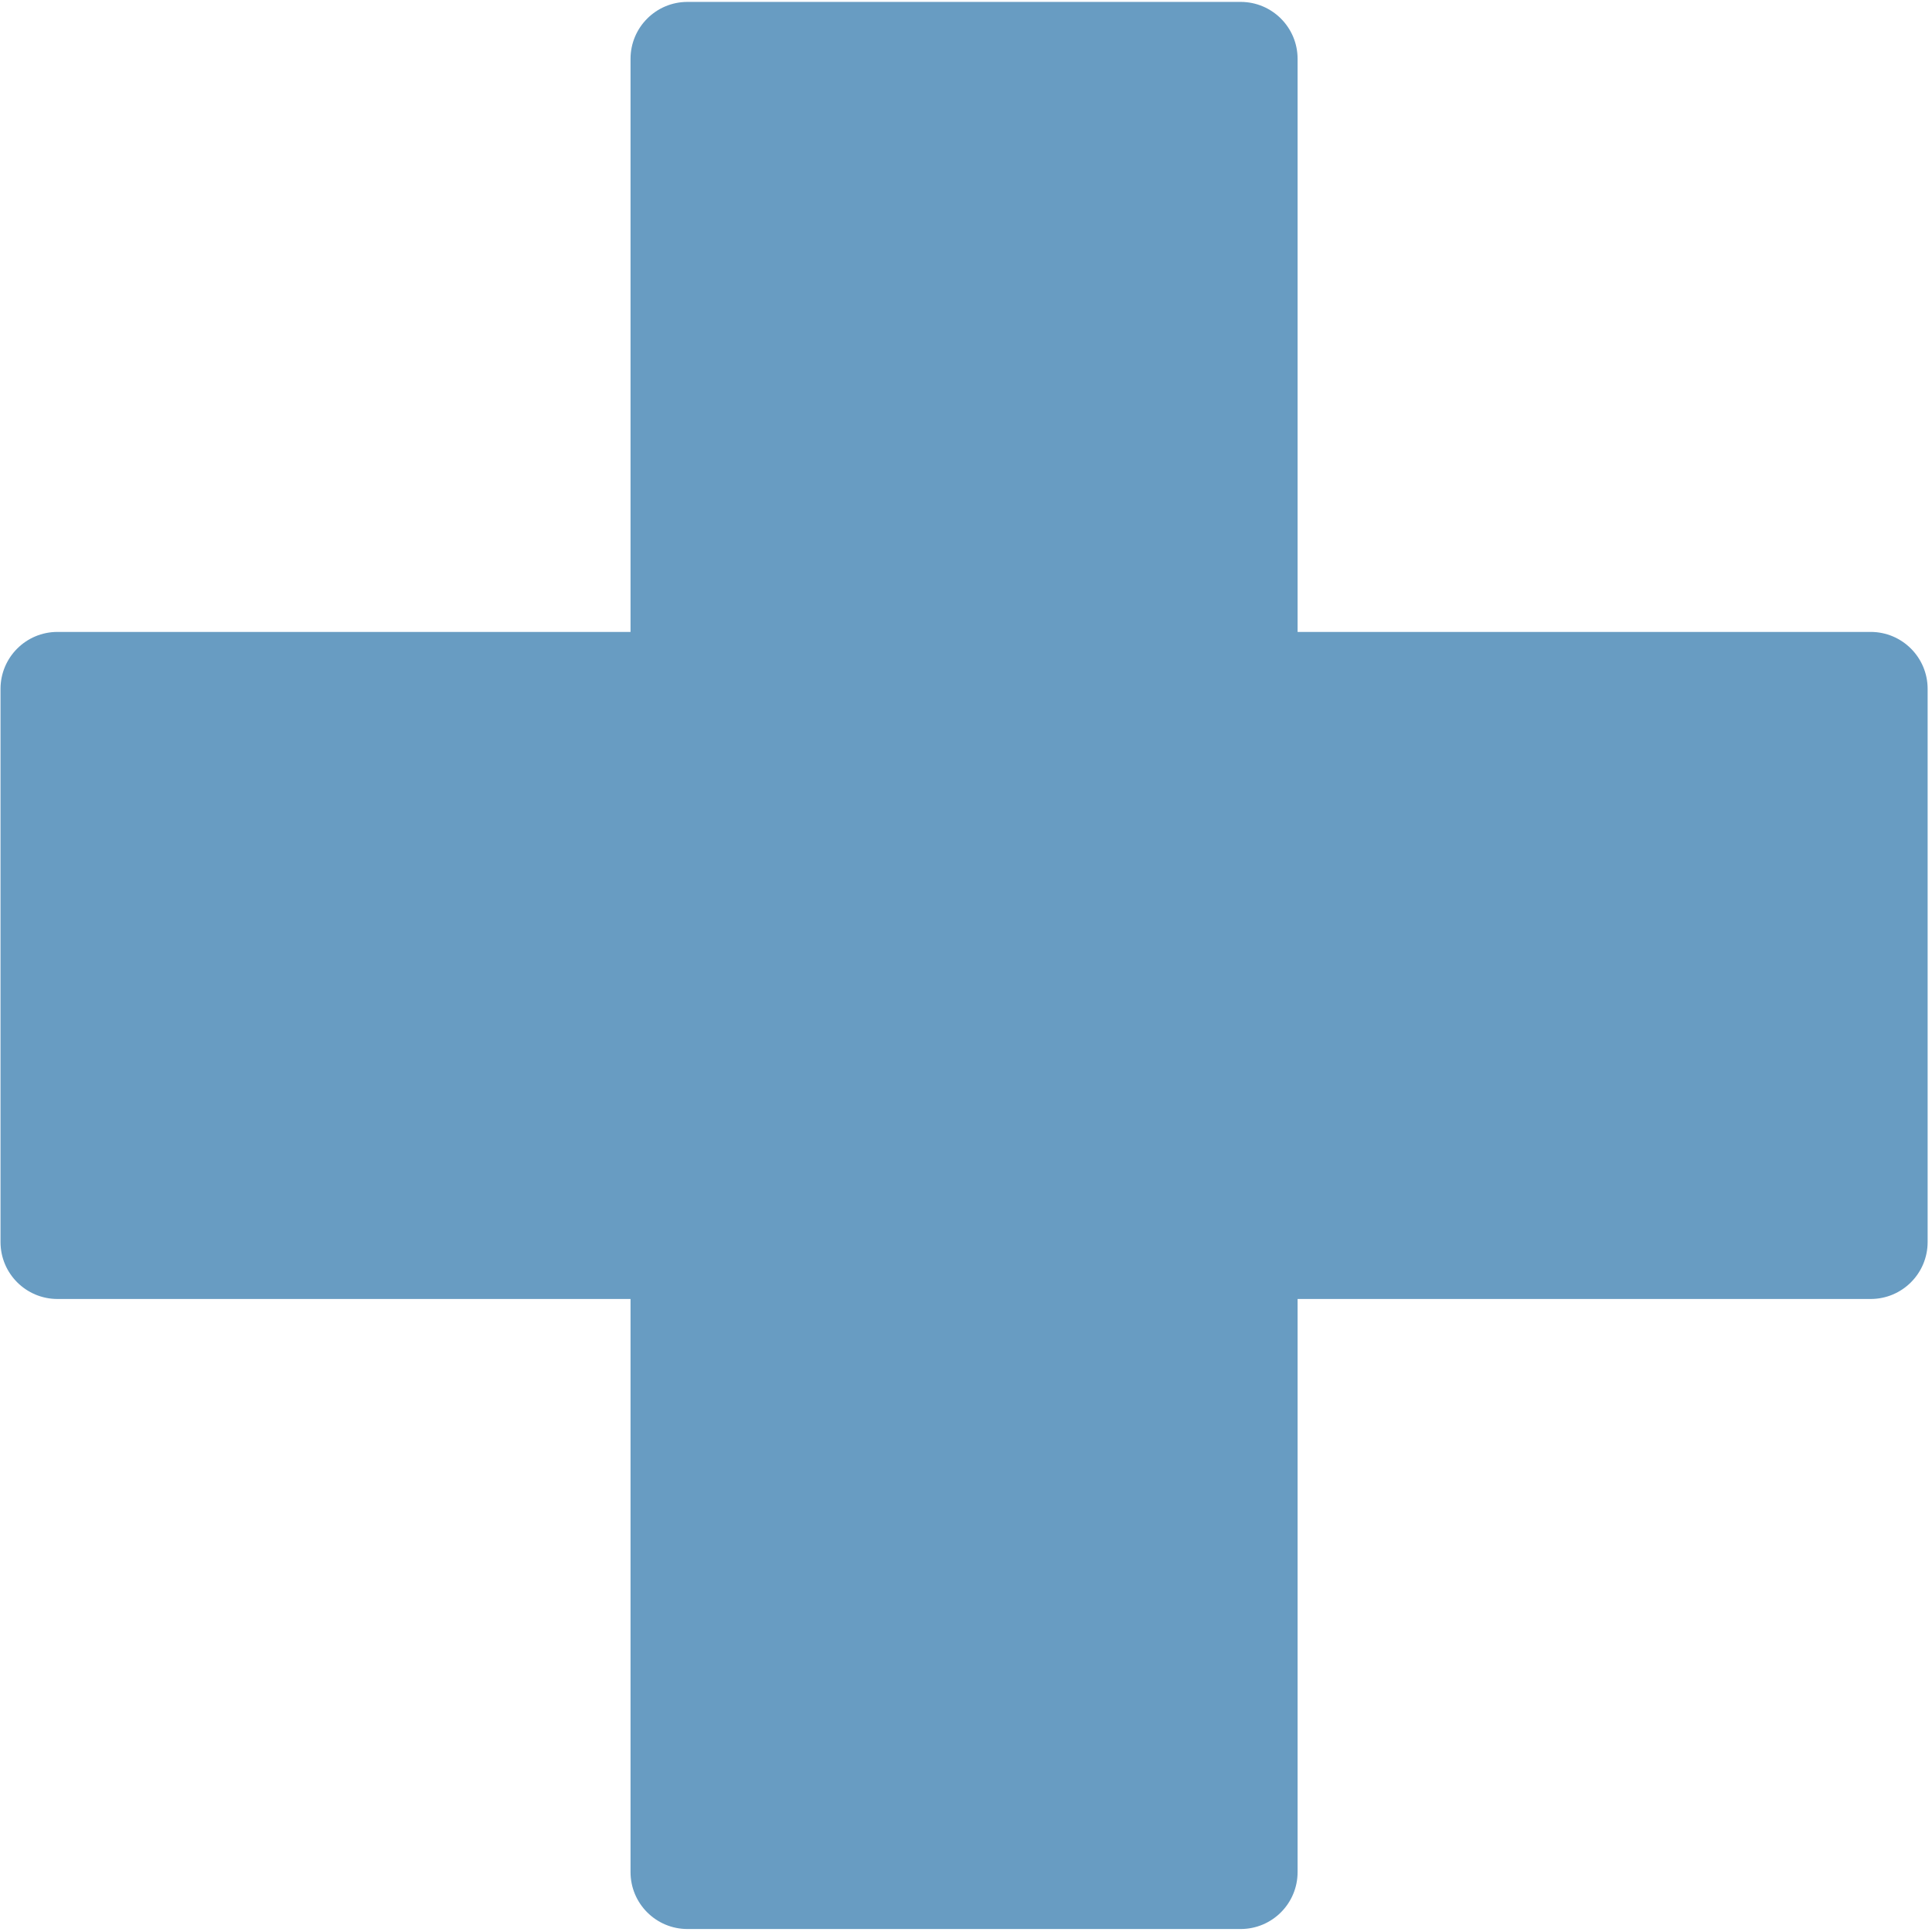
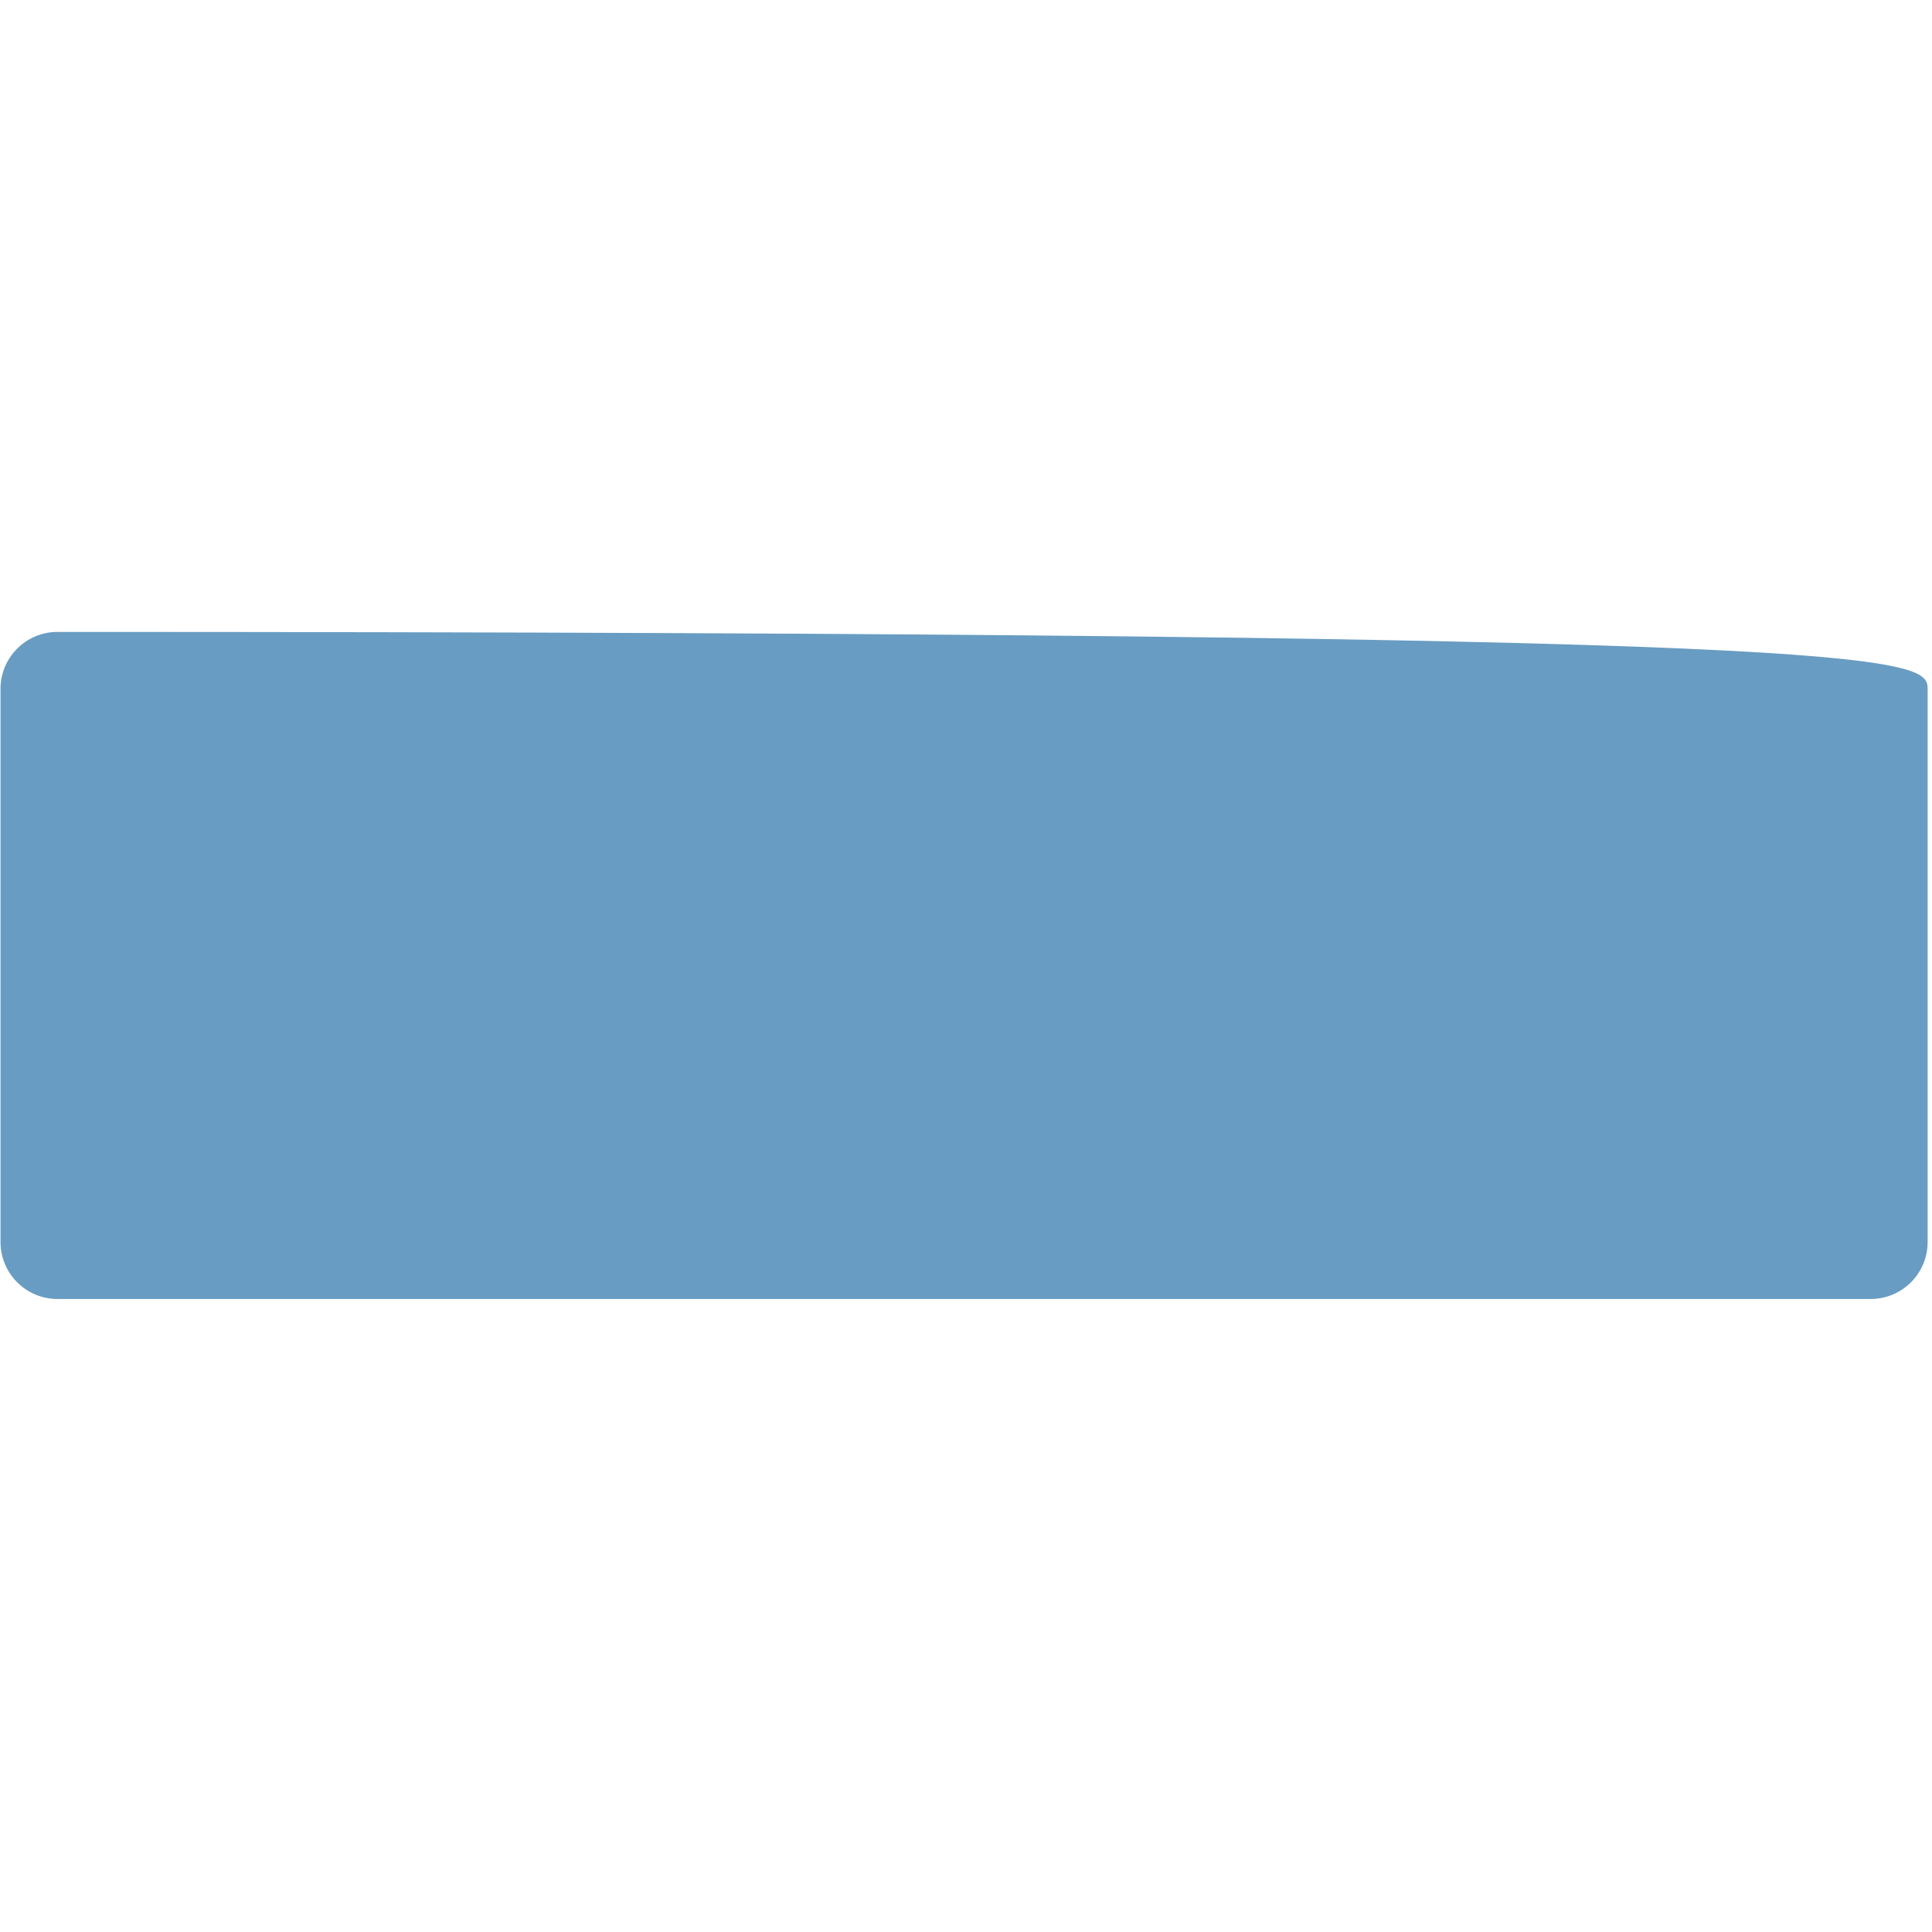
<svg xmlns="http://www.w3.org/2000/svg" width="100%" height="100%" viewBox="0 0 377 377" version="1.1" xml:space="preserve" style="fill-rule:evenodd;clip-rule:evenodd;stroke-linejoin:round;stroke-miterlimit:2;">
  <g transform="matrix(1,0,0,1,-10200.2,-4578.7)">
    <g transform="matrix(5.556,0,0,5.556,9000,0)">
      <g transform="matrix(1,0,0,1,238.164,826.167)">
-         <path d="M0,63.683L0,-0C0,-1.104 0.895,-2 2,-2L21.428,-2C22.533,-2 23.428,-1.104 23.428,-0L23.428,63.683C23.428,64.788 22.533,65.683 21.428,65.683L2,65.683C0.895,65.683 0,64.788 0,63.683" style="fill:rgb(104,156,194);fill-rule:nonzero;" />
-       </g>
+         </g>
    </g>
    <g transform="matrix(5.556,0,0,5.556,9000,0)">
      <g transform="matrix(1,0,0,1,218.037,869.722)">
-         <path d="M0,-23.428L63.683,-23.428C64.787,-23.428 65.683,-22.532 65.683,-21.428L65.683,-2C65.683,-0.895 64.787,0 63.683,0L0,0C-1.105,0 -2,-0.895 -2,-2L-2,-21.428C-2,-22.532 -1.105,-23.428 0,-23.428" style="fill:rgb(104,156,194);fill-rule:nonzero;" />
+         <path d="M0,-23.428C64.787,-23.428 65.683,-22.532 65.683,-21.428L65.683,-2C65.683,-0.895 64.787,0 63.683,0L0,0C-1.105,0 -2,-0.895 -2,-2L-2,-21.428C-2,-22.532 -1.105,-23.428 0,-23.428" style="fill:rgb(104,156,194);fill-rule:nonzero;" />
      </g>
    </g>
  </g>
</svg>